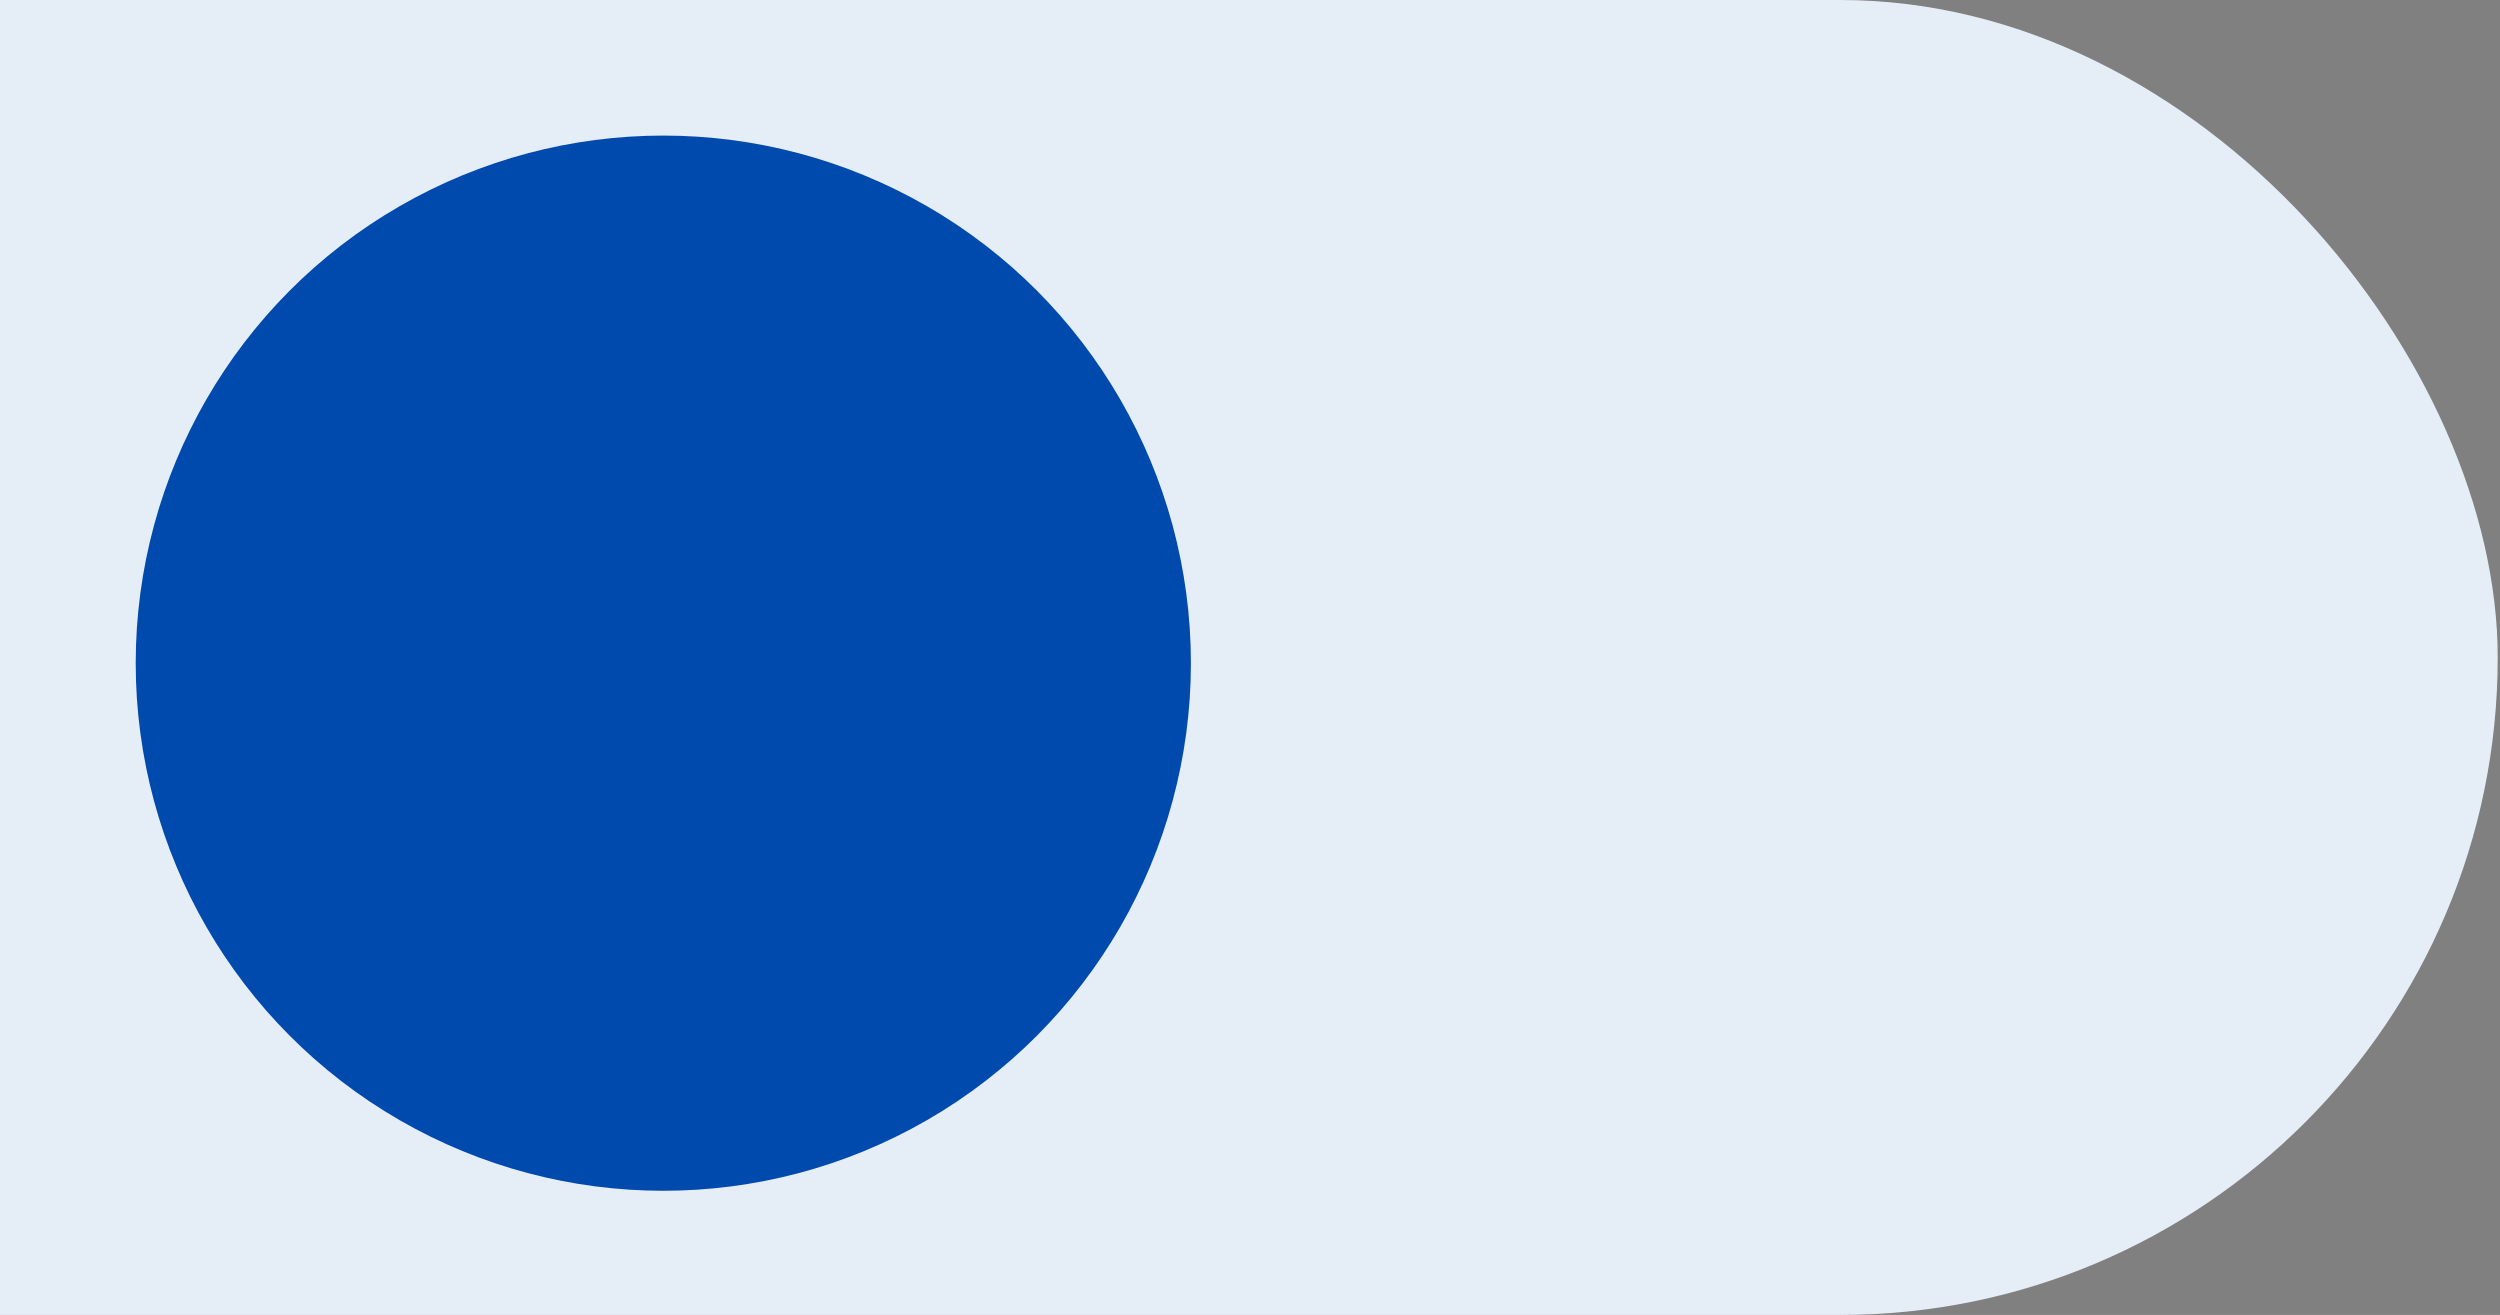
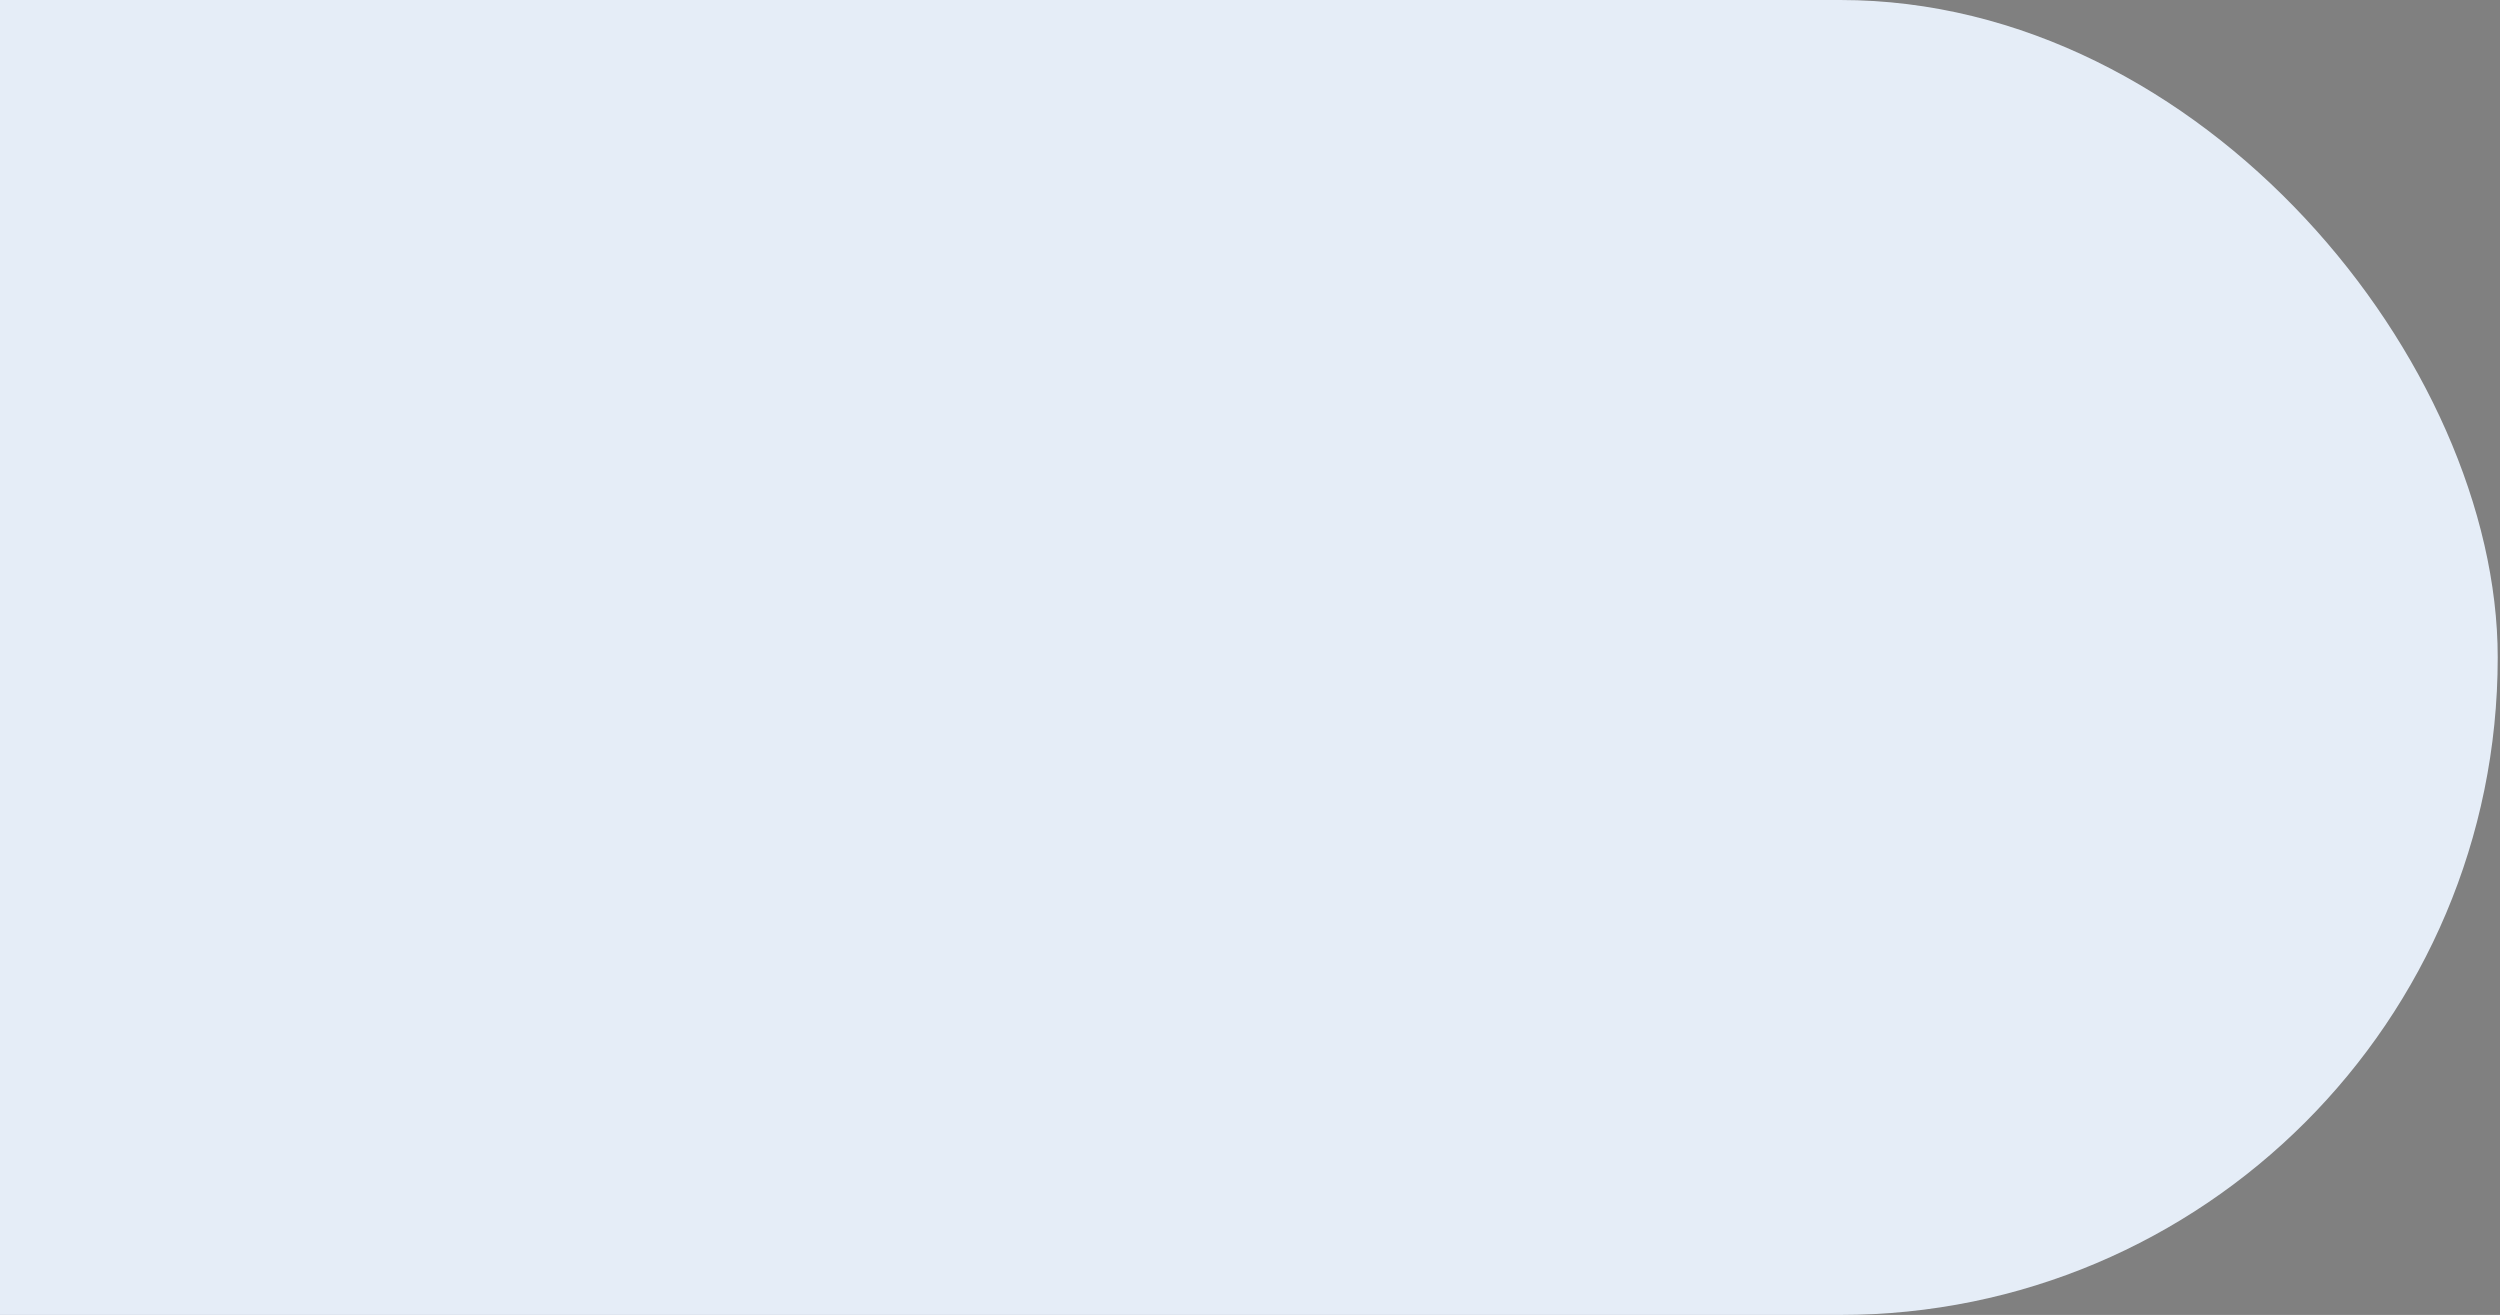
<svg xmlns="http://www.w3.org/2000/svg" width="308" height="162" viewBox="0 0 308 162" fill="none">
  <rect x="0" y="0" width="308" height="162" fill="#808080" stroke="none" />
  <style>
    .circle-2 {
      animation: circle2Move 16s linear infinite;
      will-change: transform;
    }

    /* Misma línea de tiempo global 16s */
    @keyframes circle2Move {
      /* 0s → 4s: círculo está esperando fuera de cuadro a la izquierda */
      0% {
        transform: translateX(-400px);
      }
      25% {
        transform: translateX(-400px);
      }

      /* 4s → 8s: entra y se desplaza hasta 150px (tu tope visible) */
      50% {
        transform: translateX(150px);
      }

      /* 8s → 12s: se va de regreso saliendo otra vez por la izquierda */
      75% {
        transform: translateX(-400px);
      }

      /* 12s → 16s: se queda fuera hasta reiniciar */
      100% {
        transform: translateX(-400px);
      }
    }
  </style>
  <rect x="-518.281" width="826" height="162" rx="81" fill="#E5EDF7" />
  <g class="circle-2">
-     <circle cx="81.719" cy="81.703" r="65" fill="#004AAD" />
-   </g>
+     </g>
</svg>